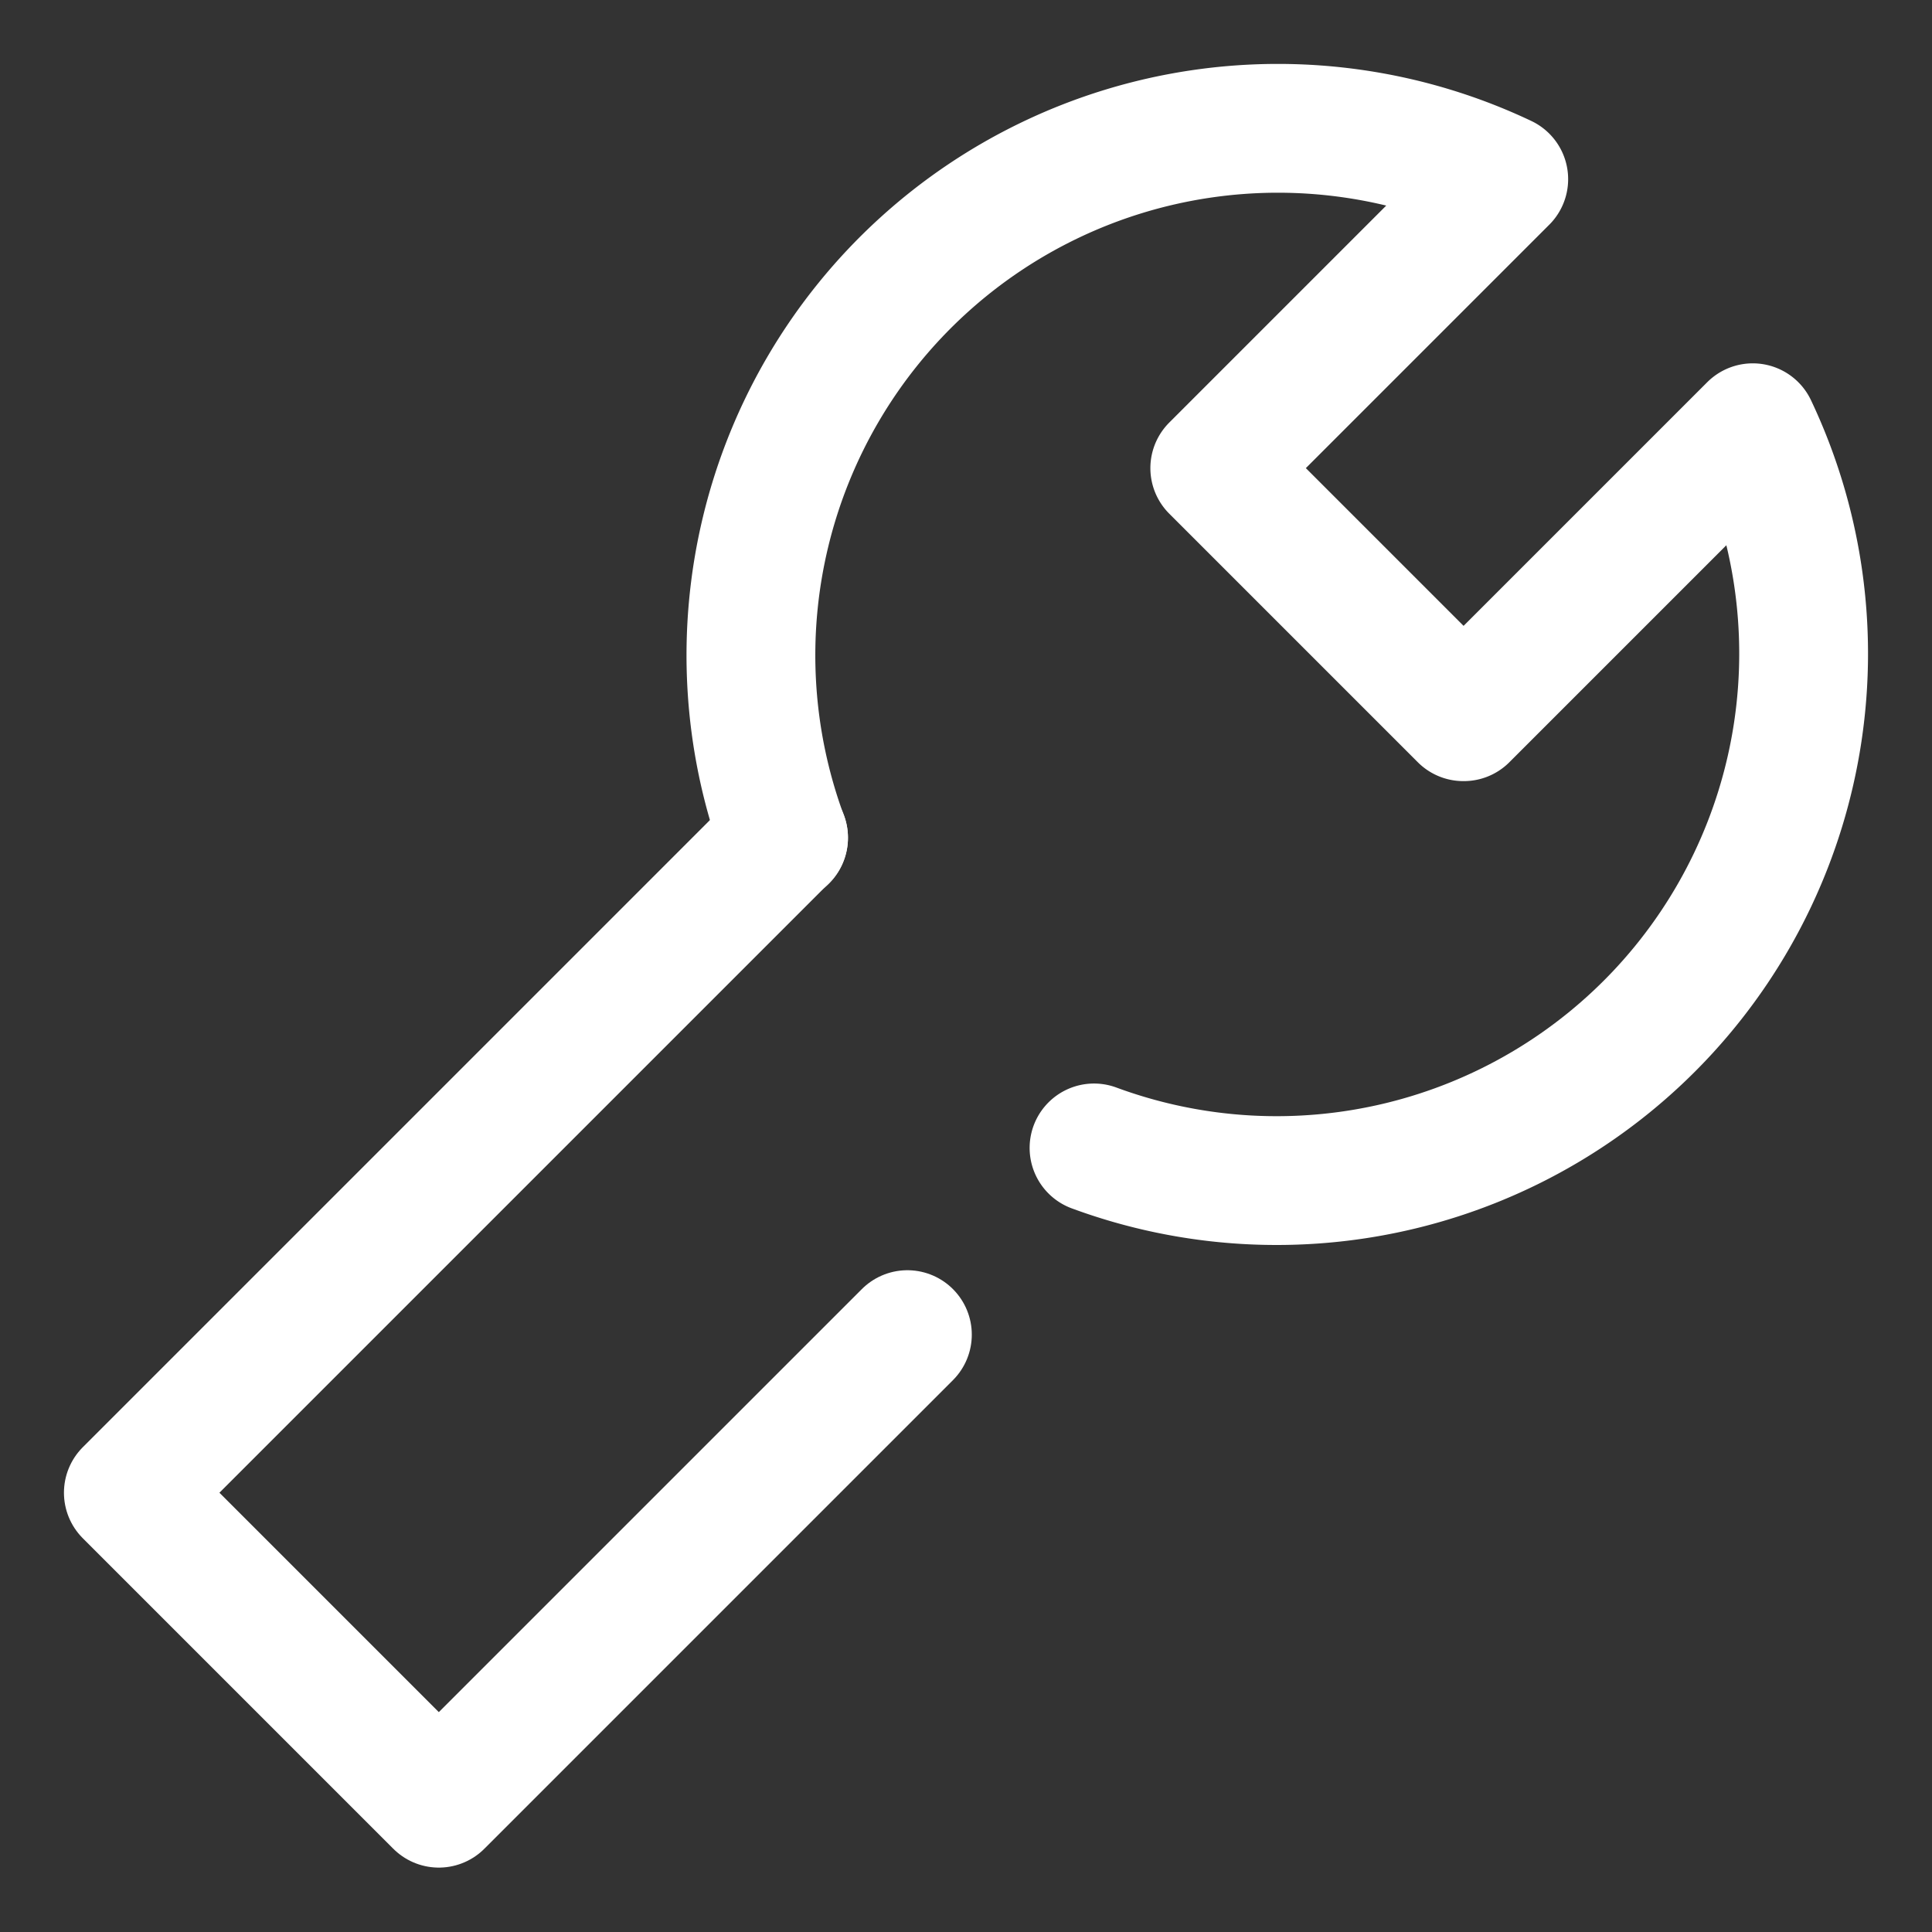
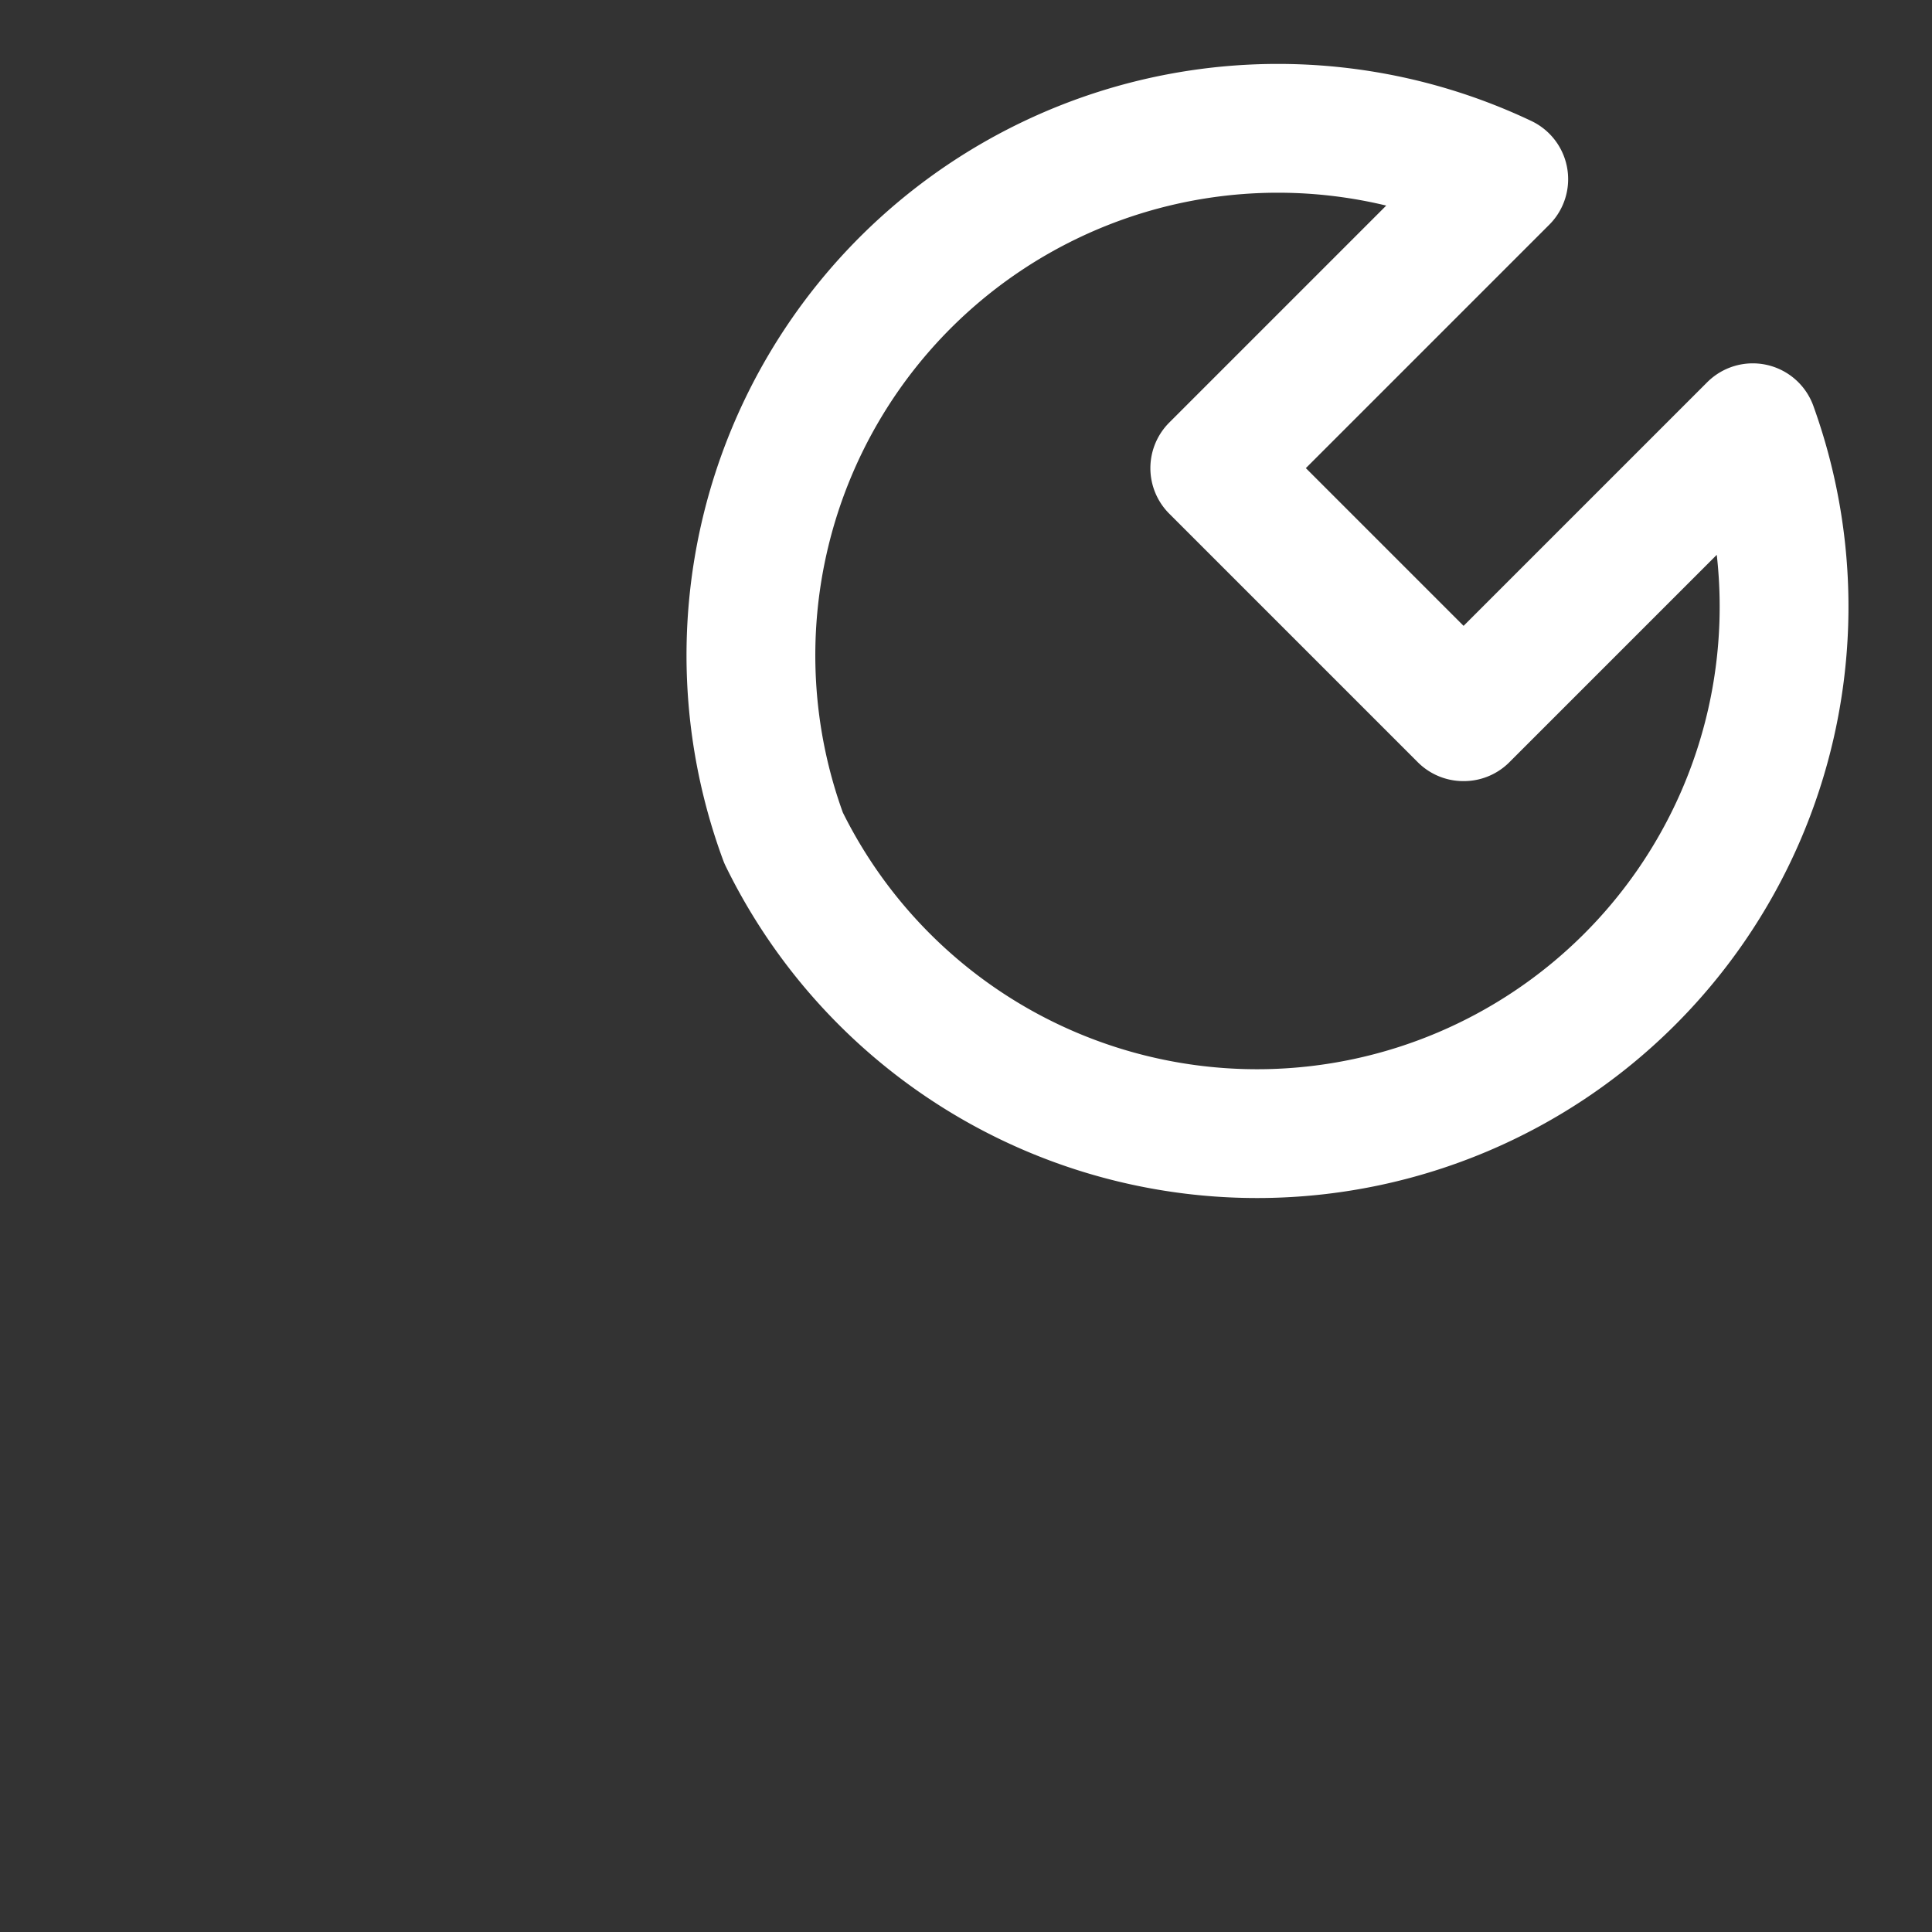
<svg xmlns="http://www.w3.org/2000/svg" fill="none" viewBox="0 0 30 30">
  <rect x="0" y="0" width="30" height="30" fill="#333333" stroke="none" />
-   <path stroke="#fff" stroke-linecap="round" stroke-linejoin="round" stroke-width="2" d="m22.723 11.129-3.86-3.86 4.487-4.487A8.183 8.183 0 0 0 11.891 8.246a8.183 8.183 0 0 0 .276 4.765m4.821 4.814A8.183 8.183 0 0 0 27.217 6.642l-4.487 4.487" />
-   <path stroke="#fff" stroke-linecap="round" stroke-linejoin="round" stroke-width="2" d="M12.167 13.005 1.993 23.179 6.814 28l7.276-7.276" />
+   <path stroke="#fff" stroke-linecap="round" stroke-linejoin="round" stroke-width="2" d="m22.723 11.129-3.86-3.86 4.487-4.487A8.183 8.183 0 0 0 11.891 8.246a8.183 8.183 0 0 0 .276 4.765A8.183 8.183 0 0 0 27.217 6.642l-4.487 4.487" />
</svg>